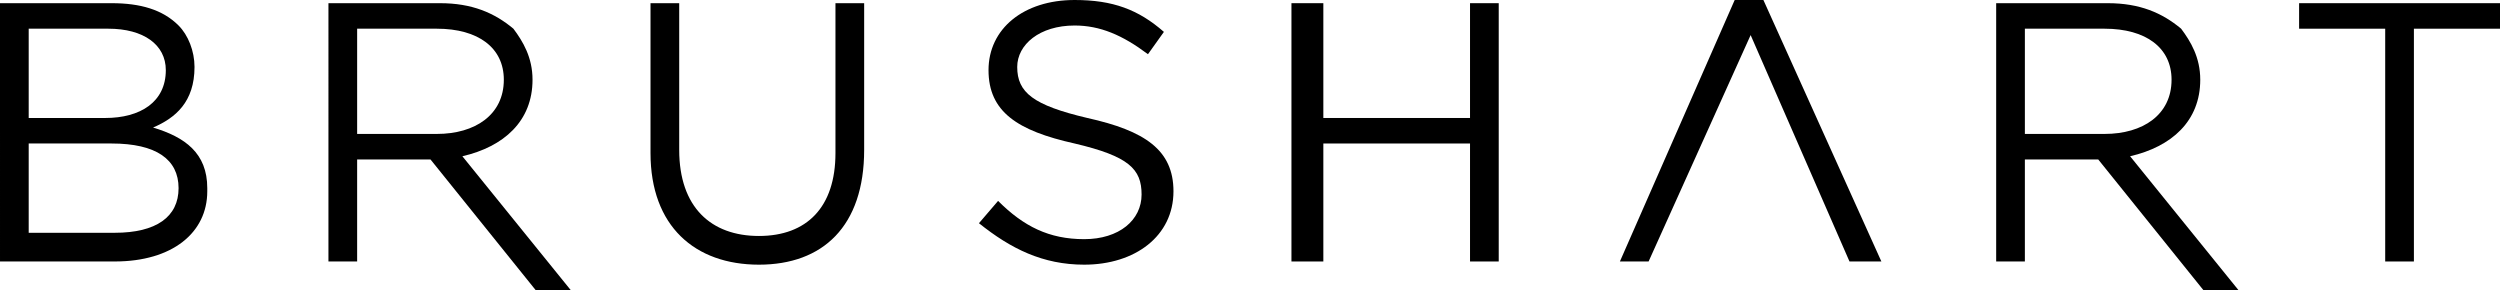
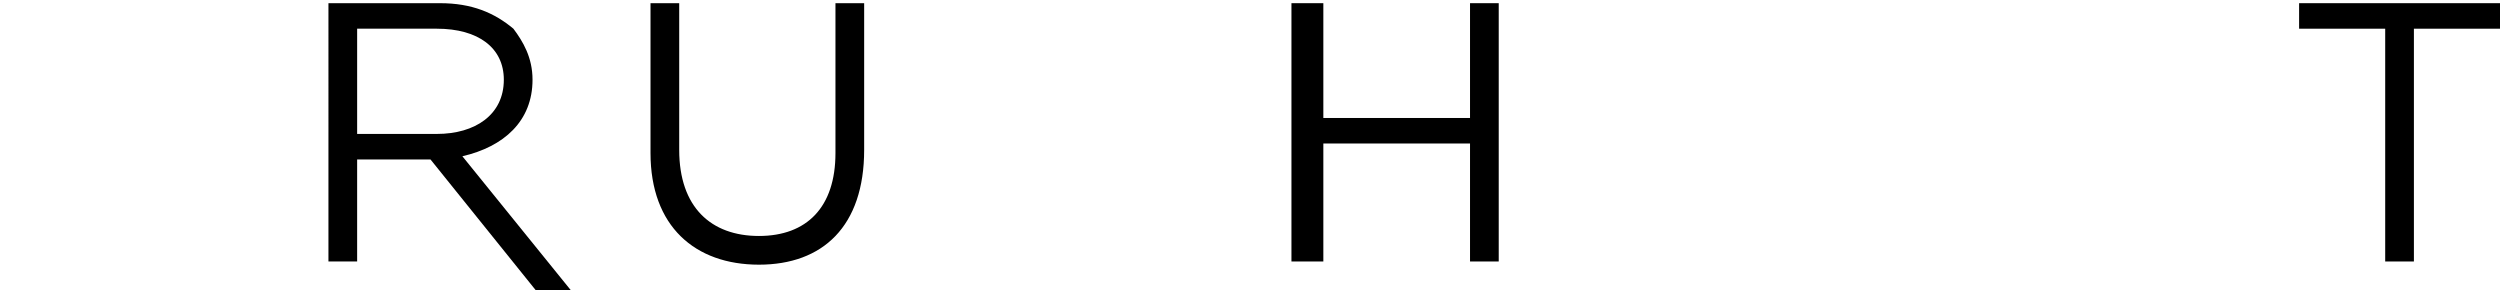
<svg xmlns="http://www.w3.org/2000/svg" version="1.1" id="Vrstva_1" x="0px" y="0px" viewBox="0 0 196 22.75" style="enable-background:new 0 0 196 22.75;" xml:space="preserve">
  <g>
-     <path d="M8.75,11.25c-6.5,0-6.5,0-6.5,0c0,7,0,7,0,7c6.75,0,6.75,0,6.75,0c3.25,0,5-1.25,5-3.5l0,0C14,12.5,12.25,11.25,8.75,11.25    M13,5.5c0-2-1.75-3.25-4.5-3.25c-6.25,0-6.25,0-6.25,0c0,7,0,7,0,7c6,0,6,0,6,0C11,9.25,13,8,13,5.5L13,5.5z M0,0.25   c8.75,0,8.75,0,8.75,0c2.25,0,4,0.5,5.25,1.75c0.75,0.75,1.25,2,1.25,3.25l0,0c0,2.75-1.5,4-3.25,4.75c2.5,0.75,4.25,2,4.25,4.75   c0,0.25,0,0.25,0,0.25c0,3.25-2.75,5.5-7.25,5.5c-9,0-9,0-9,0V0.25z" />
    <path d="M34.25,10.5c3,0,5.25-1.5,5.25-4.25l0,0c0-2.5-2-4-5.25-4c-6.25,0-6.25,0-6.25,0c0,8.25,0,8.25,0,8.25H34.25z M25.75,0.25   c8.75,0,8.75,0,8.75,0c2.5,0,4.25,0.75,5.75,2c0.75,1,1.5,2.25,1.5,4l0,0c0,3.25-2.25,5.25-5.5,6c8.5,10.5,8.5,10.5,8.5,10.5   c-2.75,0-2.75,0-2.75,0C33.75,12.5,33.75,12.5,33.75,12.5c-5.75,0-5.75,0-5.75,0c0,8,0,8,0,8c-2.25,0-2.25,0-2.25,0V0.25z" />
-     <path d="M165,10.5c3,0,5.25-1.5,5.25-4.25l0,0c0-2.5-2-4-5.25-4c-6.25,0-6.25,0-6.25,0c0,8.25,0,8.25,0,8.25H165z M156.5,0.25   c8.75,0,8.75,0,8.75,0c2.5,0,4.25,0.75,5.75,2c0.75,1,1.5,2.25,1.5,4l0,0c0,3.25-2.25,5.25-5.5,6c8.5,10.5,8.5,10.5,8.5,10.5   c-2.75,0-2.75,0-2.75,0C164.5,12.5,164.5,12.5,164.5,12.5c-5.75,0-5.75,0-5.75,0c0,8,0,8,0,8c-2.25,0-2.25,0-2.25,0V0.25z" />
    <path d="M51,12c0-11.75,0-11.75,0-11.75c2.25,0,2.25,0,2.25,0c0,11.5,0,11.5,0,11.5c0,4.5,2.5,6.75,6.25,6.75s6-2.25,6-6.5   c0-11.75,0-11.75,0-11.75c2.25,0,2.25,0,2.25,0c0,11.5,0,11.5,0,11.5c0,6-3.25,9-8.25,9S51,17.75,51,12" />
-     <path d="M76.75,17.5c1.5-1.75,1.5-1.75,1.5-1.75c2,2,4,3,6.75,3s4.5-1.5,4.5-3.5l0,0c0-2-1-3-5.25-4c-4.5-1-6.75-2.5-6.75-5.75l0,0   c0-3.25,2.75-5.5,6.75-5.5c3,0,5,0.75,7,2.5C90,4.25,90,4.25,90,4.25C88,2.75,86.25,2,84.25,2c-2.75,0-4.5,1.5-4.5,3.25l0,0   c0,2,1.25,3,5.5,4c4.5,1,6.75,2.5,6.75,5.75l0,0c0,3.5-3,5.75-7,5.75C81.75,20.75,79.25,19.5,76.75,17.5" />
    <polygon points="101.25,0.25 103.75,0.25 103.75,9.25 115.25,9.25 115.25,0.25 117.5,0.25 117.5,20.5 115.25,20.5 115.25,11.25    103.75,11.25 103.75,20.5 101.25,20.5 101.25,0.25  " />
    <polygon points="187,2.25 180.25,2.25 180.25,0.25 196,0.25 196,2.25 189.25,2.25 189.25,20.5 187,20.5 187,2.25  " />
-     <polygon points="138.25,0 136,0 127,20.5 129.25,20.5 137.25,2.75 145,20.5 147.5,20.5 138.25,0  " />
  </g>
</svg>